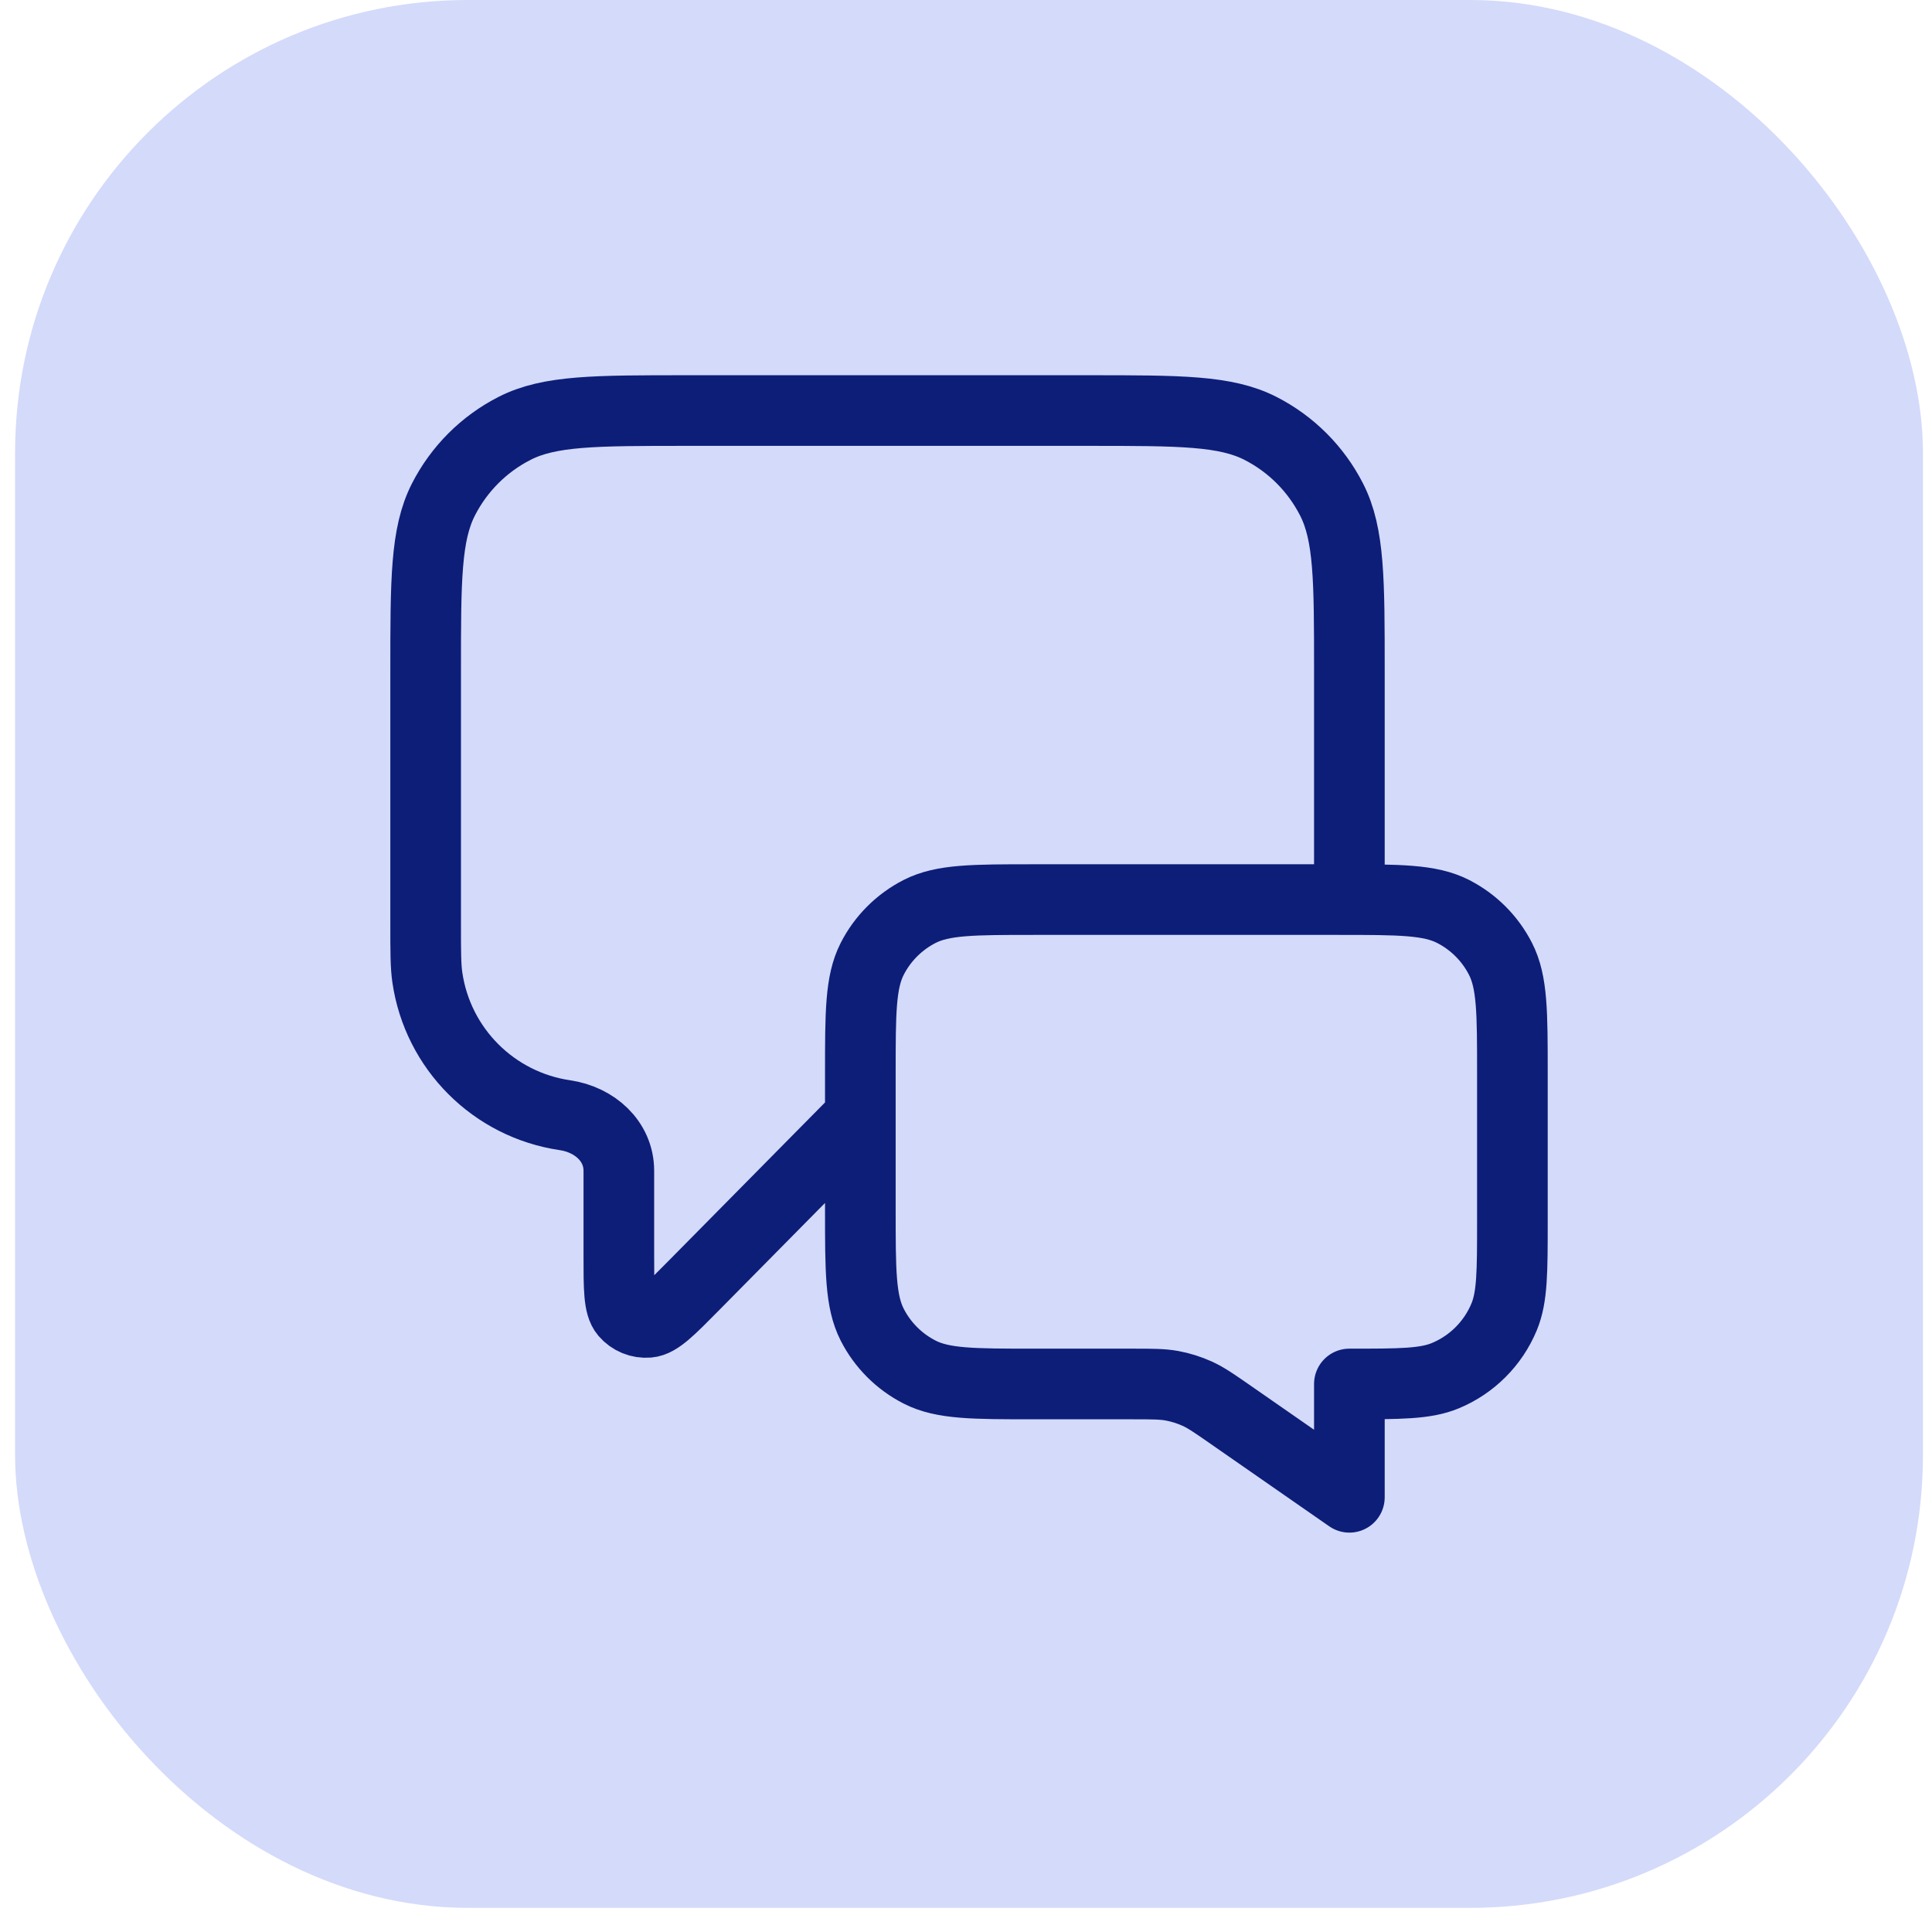
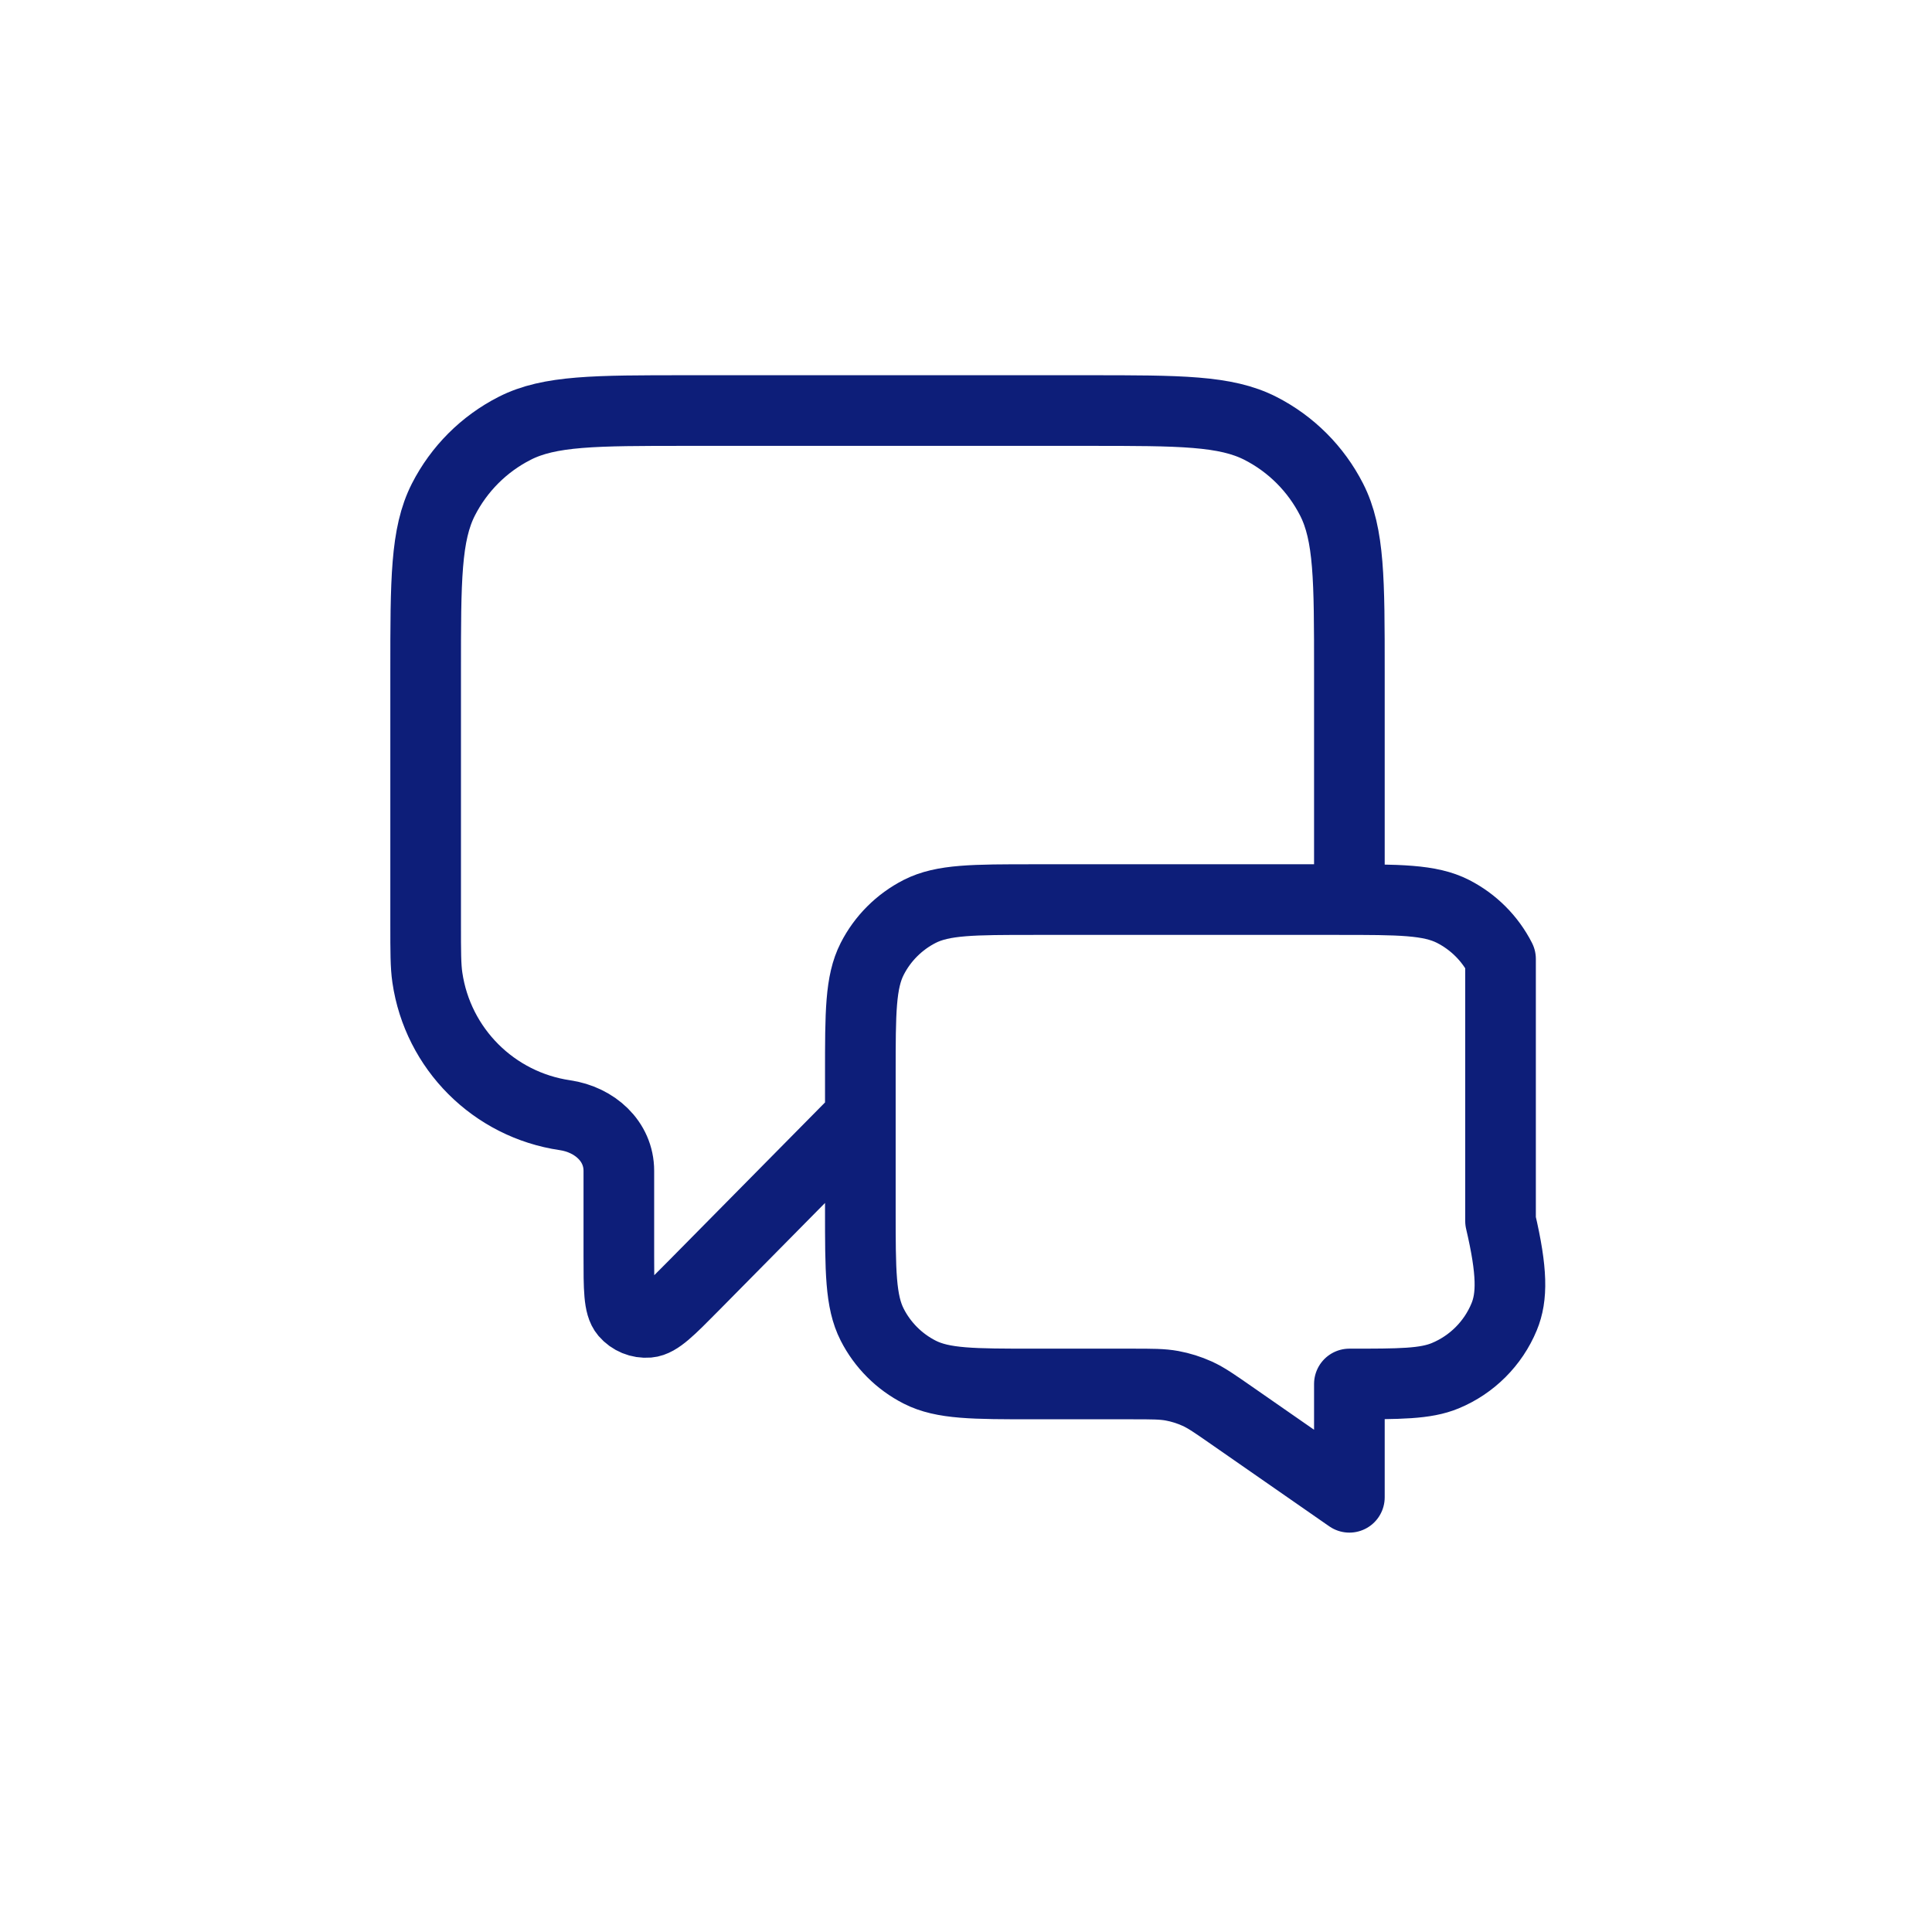
<svg xmlns="http://www.w3.org/2000/svg" width="64" height="64" viewBox="0 0 64 64" fill="none">
-   <rect x="0.5" width="63.2" height="63.2" rx="15" fill="#D4DAFA" />
-   <path d="M28.5 37L22.964 42.605C22.192 43.386 21.806 43.777 21.474 43.805C21.186 43.829 20.904 43.713 20.716 43.494C20.5 43.241 20.5 42.692 20.5 41.593V38.785C20.5 37.799 19.692 37.086 18.717 36.943V36.943C16.356 36.597 14.502 34.743 14.157 32.383C14.1 31.994 14.1 31.529 14.1 30.6V22.24C14.1 19.216 14.1 17.704 14.688 16.549C15.206 15.533 16.032 14.706 17.048 14.189C18.203 13.6 19.715 13.6 22.74 13.6H36.06C39.084 13.6 40.596 13.6 41.751 14.189C42.767 14.706 43.593 15.533 44.111 16.549C44.7 17.704 44.7 19.216 44.7 22.24V29.8M44.7 49.6L40.782 46.877C40.231 46.494 39.956 46.302 39.656 46.166C39.39 46.046 39.111 45.958 38.824 45.905C38.5 45.846 38.165 45.846 37.494 45.846H34.26C32.243 45.846 31.235 45.846 30.465 45.453C29.788 45.108 29.237 44.558 28.892 43.88C28.5 43.11 28.5 42.102 28.5 40.086V35.56C28.5 33.544 28.5 32.536 28.892 31.766C29.237 31.088 29.788 30.538 30.465 30.192C31.235 29.8 32.243 29.8 34.26 29.8H44.34C46.356 29.8 47.364 29.8 48.134 30.192C48.811 30.538 49.362 31.088 49.707 31.766C50.1 32.536 50.1 33.544 50.1 35.56V40.446C50.1 42.123 50.1 42.962 49.826 43.623C49.46 44.506 48.759 45.206 47.877 45.572C47.216 45.846 46.377 45.846 44.7 45.846V49.6Z" stroke="#0D1E79" stroke-width="2.34" stroke-linecap="round" stroke-linejoin="round" />
+   <path d="M28.5 37L22.964 42.605C22.192 43.386 21.806 43.777 21.474 43.805C21.186 43.829 20.904 43.713 20.716 43.494C20.5 43.241 20.5 42.692 20.5 41.593V38.785C20.5 37.799 19.692 37.086 18.717 36.943V36.943C16.356 36.597 14.502 34.743 14.157 32.383C14.1 31.994 14.1 31.529 14.1 30.6V22.24C14.1 19.216 14.1 17.704 14.688 16.549C15.206 15.533 16.032 14.706 17.048 14.189C18.203 13.6 19.715 13.6 22.74 13.6H36.06C39.084 13.6 40.596 13.6 41.751 14.189C42.767 14.706 43.593 15.533 44.111 16.549C44.7 17.704 44.7 19.216 44.7 22.24V29.8M44.7 49.6L40.782 46.877C40.231 46.494 39.956 46.302 39.656 46.166C39.39 46.046 39.111 45.958 38.824 45.905C38.5 45.846 38.165 45.846 37.494 45.846H34.26C32.243 45.846 31.235 45.846 30.465 45.453C29.788 45.108 29.237 44.558 28.892 43.88C28.5 43.11 28.5 42.102 28.5 40.086V35.56C28.5 33.544 28.5 32.536 28.892 31.766C29.237 31.088 29.788 30.538 30.465 30.192C31.235 29.8 32.243 29.8 34.26 29.8H44.34C46.356 29.8 47.364 29.8 48.134 30.192C48.811 30.538 49.362 31.088 49.707 31.766V40.446C50.1 42.123 50.1 42.962 49.826 43.623C49.46 44.506 48.759 45.206 47.877 45.572C47.216 45.846 46.377 45.846 44.7 45.846V49.6Z" stroke="#0D1E79" stroke-width="2.34" stroke-linecap="round" stroke-linejoin="round" />
</svg>